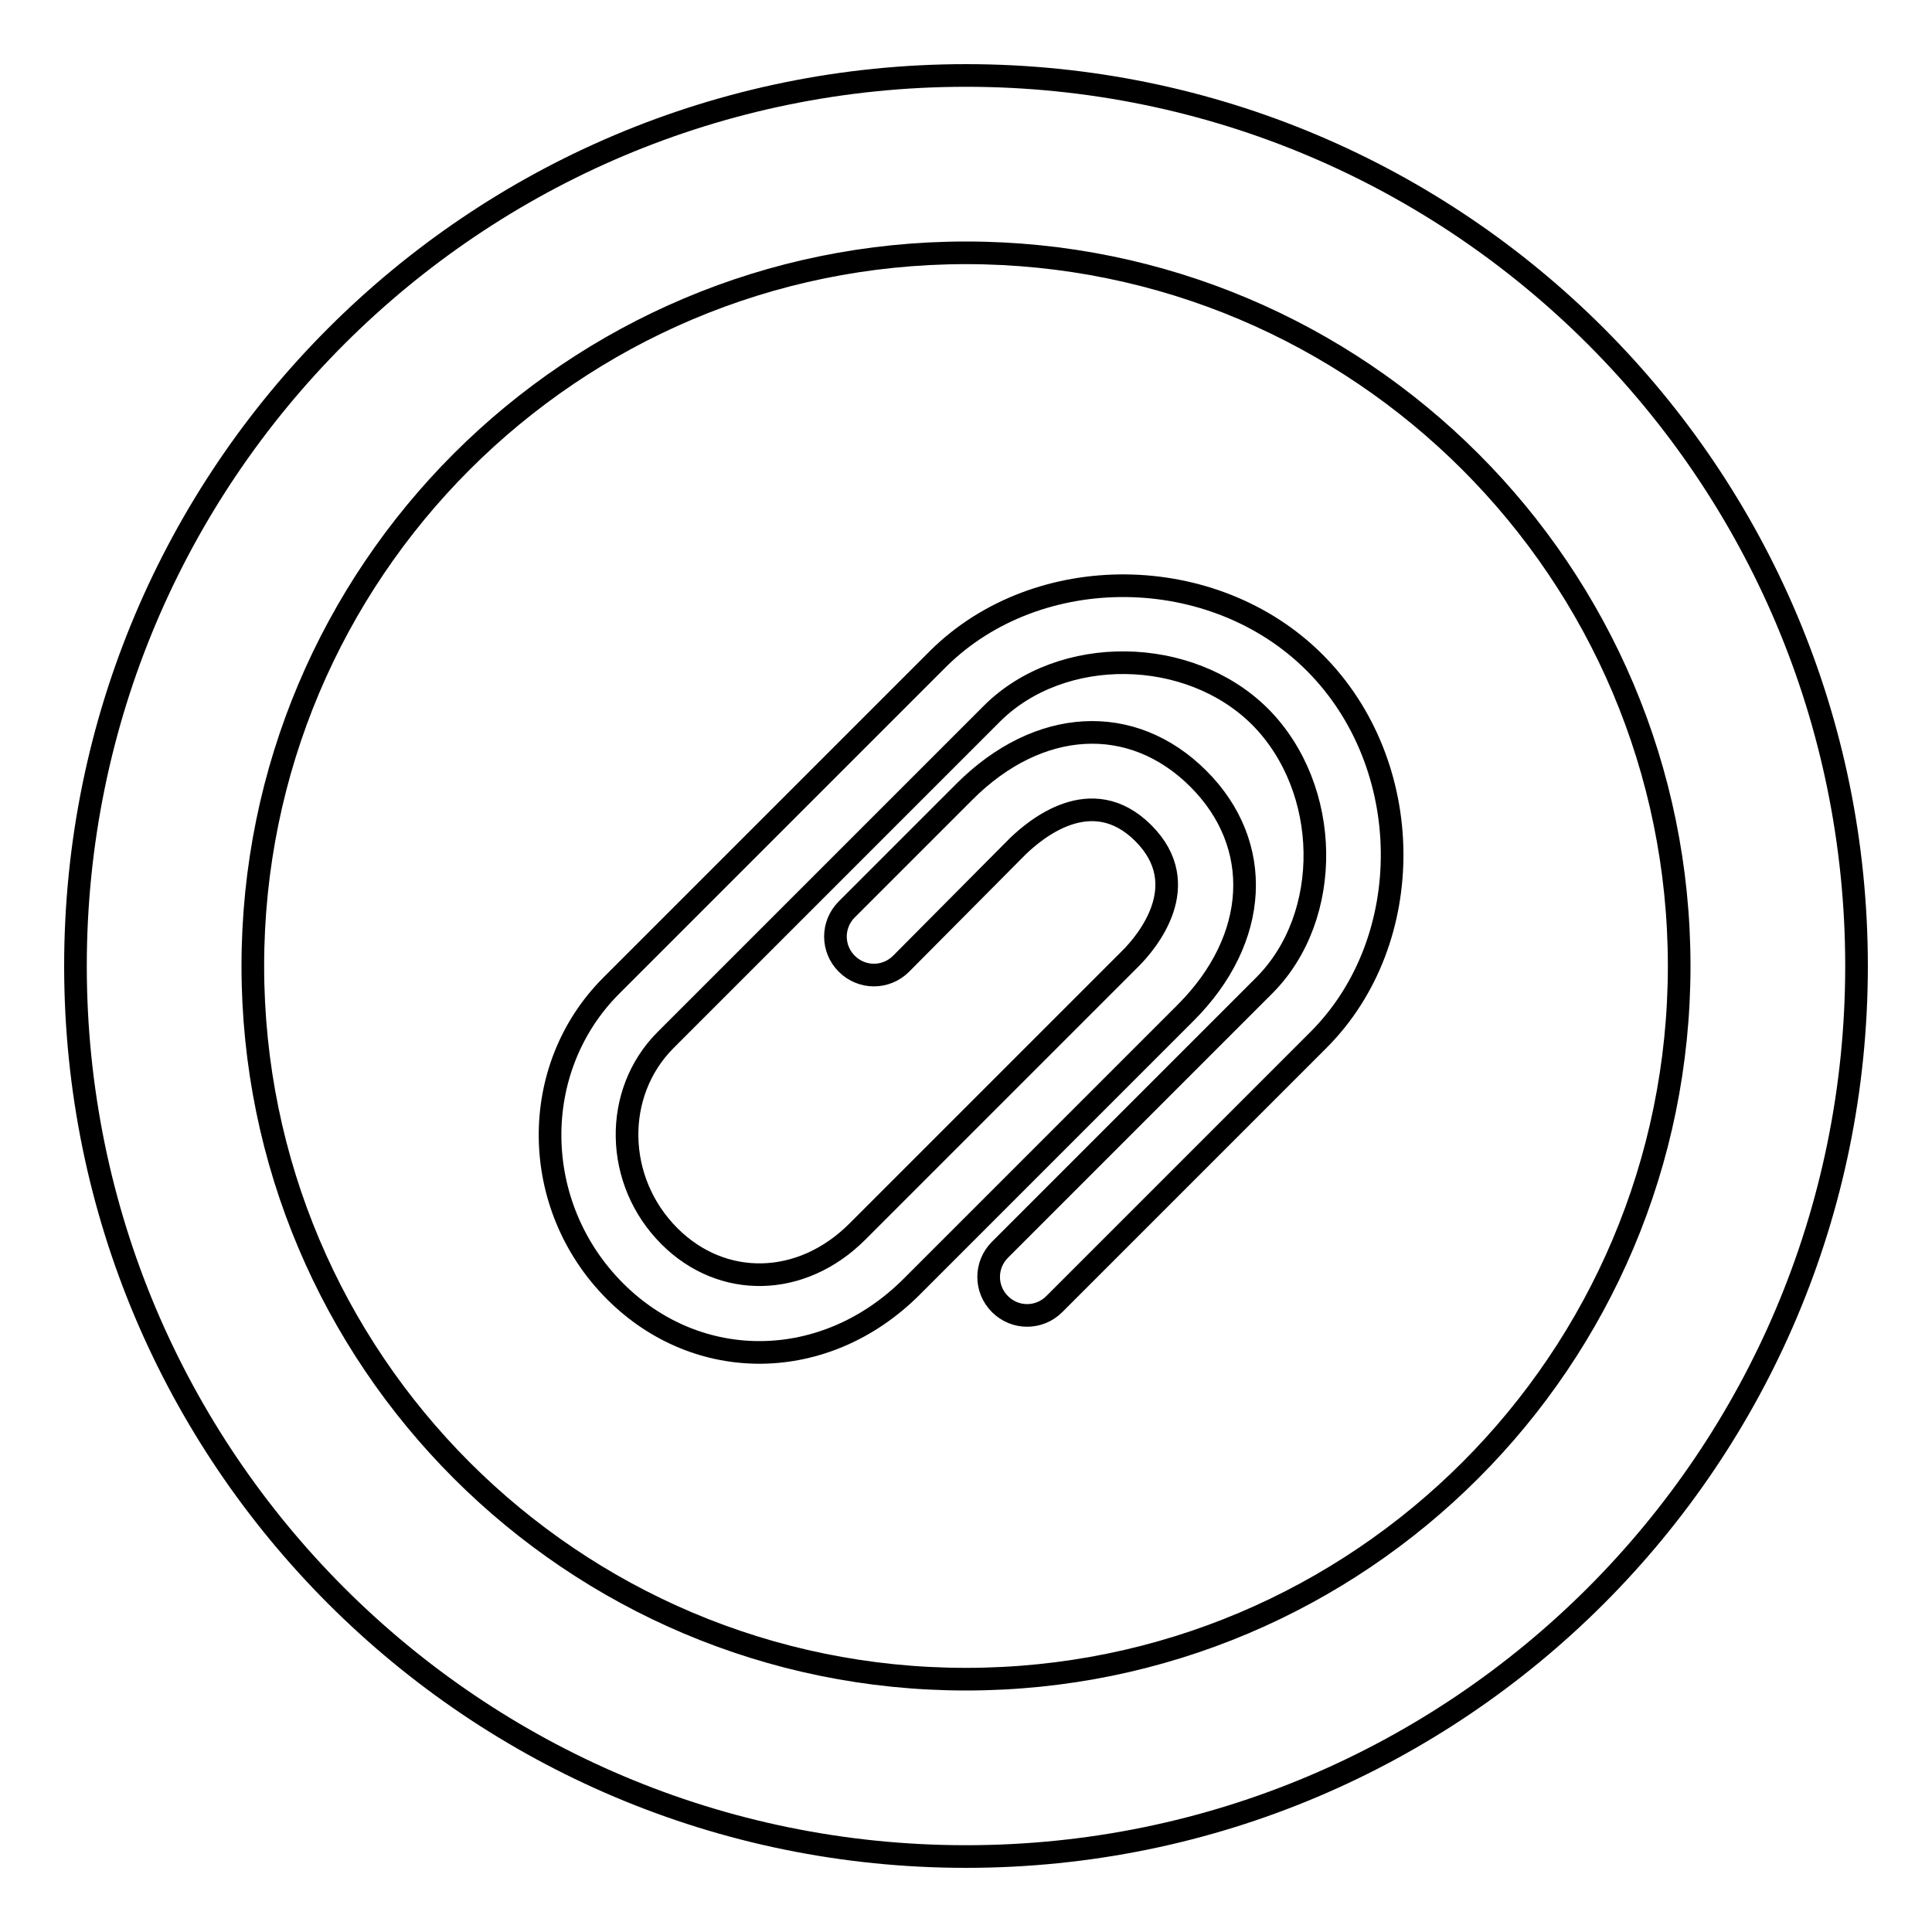
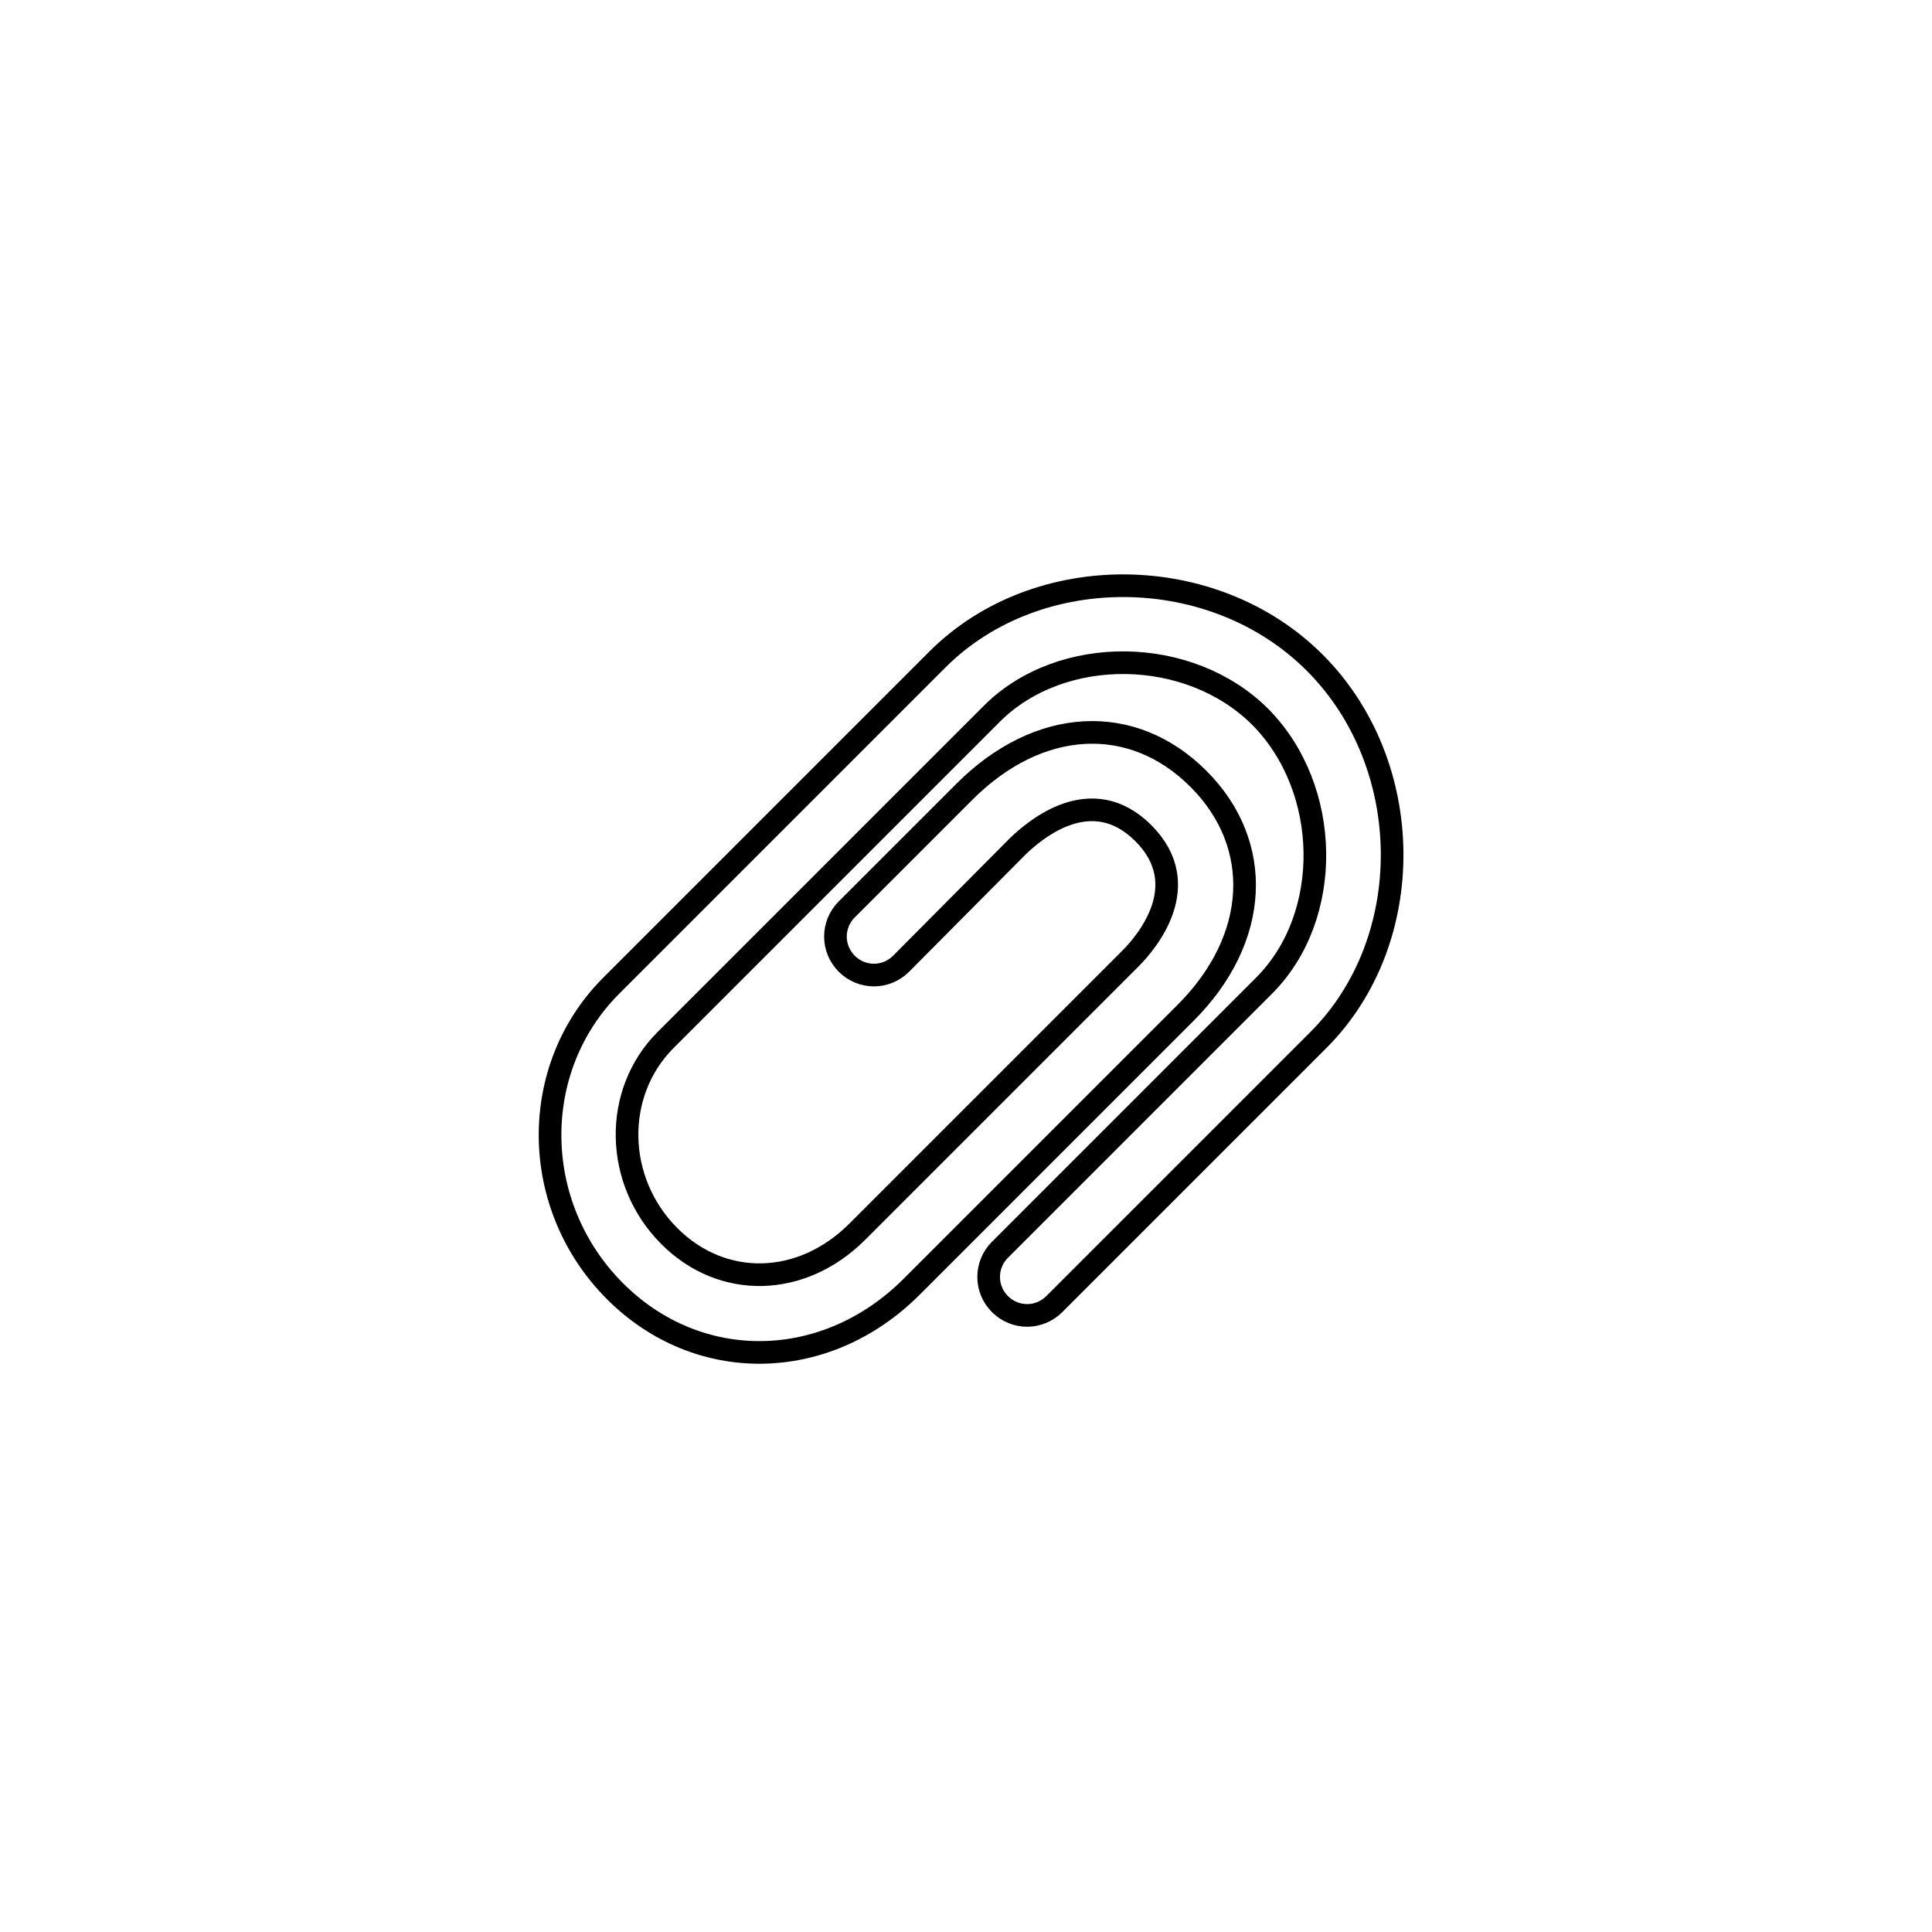
<svg xmlns="http://www.w3.org/2000/svg" version="1.1" x="0px" y="0px" viewBox="0 0 256 256" enable-background="new 0 0 256 256" xml:space="preserve">
  <g>
    <g>
-       <path stroke-width="3" fill-opacity="0" stroke="#000000" d="M174.2,87.8c13.5,13.5,13.7,36.8,0.5,50l-35,35c-2,2-5.2,2-7.2,0c-2-2-2-5.2,0-7.2l35-35c9.2-9.2,8.9-26.1-0.5-35.6c-9.4-9.4-26.3-9.6-35.5-0.5l-8.2,8.2l-6,6l-29.1,29.1c-7,7-6.8,18.7,0.5,26c7,7,17.5,6.8,24.9-0.6l13.5-13.5l22.7-22.7c2.1-2.1,8.6-9.7,1.7-16.6c-6.9-6.9-14.4-0.4-16.6,1.7l-15.5,15.6c-2,2-5.2,2-7.2,0c-2-2-2-5.2,0-7.2l15.6-15.6c9.8-9.8,22.2-10.5,31-1.7c8.7,8.7,8.1,21.2-1.7,31L134.3,157l-13.5,13.5c-11.4,11.4-28.3,11.6-39.3,0.6C70.2,159.8,70,141.6,81,130.6l29.1-29.1l6-6l8.2-8.2C137.5,74.2,160.8,74.4,174.2,87.8z" />
-       <path stroke-width="3" fill-opacity="0" stroke="#000000" d="M128,10C62.8,10,10,62.8,10,128c0,65.2,52.8,118,118,118c65.2,0,118-52.8,118-118C246,62.8,193.2,10,128,10z M128,222.5c-52.2,0-94.5-42.3-94.5-94.5S75.8,33.5,128,33.5s94.5,42.3,94.5,94.5S180.2,222.5,128,222.5z" />
+       <path stroke-width="3" fill-opacity="0" stroke="#000000" d="M174.2,87.8c13.5,13.5,13.7,36.8,0.5,50l-35,35c-2,2-5.2,2-7.2,0c-2-2-2-5.2,0-7.2l35-35c9.2-9.2,8.9-26.1-0.5-35.6c-9.4-9.4-26.3-9.6-35.5-0.5l-8.2,8.2l-6,6l-29.1,29.1c-7,7-6.8,18.7,0.5,26c7,7,17.5,6.8,24.9-0.6l13.5-13.5l22.7-22.7c2.1-2.1,8.6-9.7,1.7-16.6c-6.9-6.9-14.4-0.4-16.6,1.7l-15.5,15.6c-2,2-5.2,2-7.2,0c-2-2-2-5.2,0-7.2l15.6-15.6c9.8-9.8,22.2-10.5,31-1.7c8.7,8.7,8.1,21.2-1.7,31L134.3,157l-13.5,13.5c-11.4,11.4-28.3,11.6-39.3,0.6C70.2,159.8,70,141.6,81,130.6l29.1-29.1l6-6l8.2-8.2C137.5,74.2,160.8,74.4,174.2,87.8" />
    </g>
  </g>
</svg>